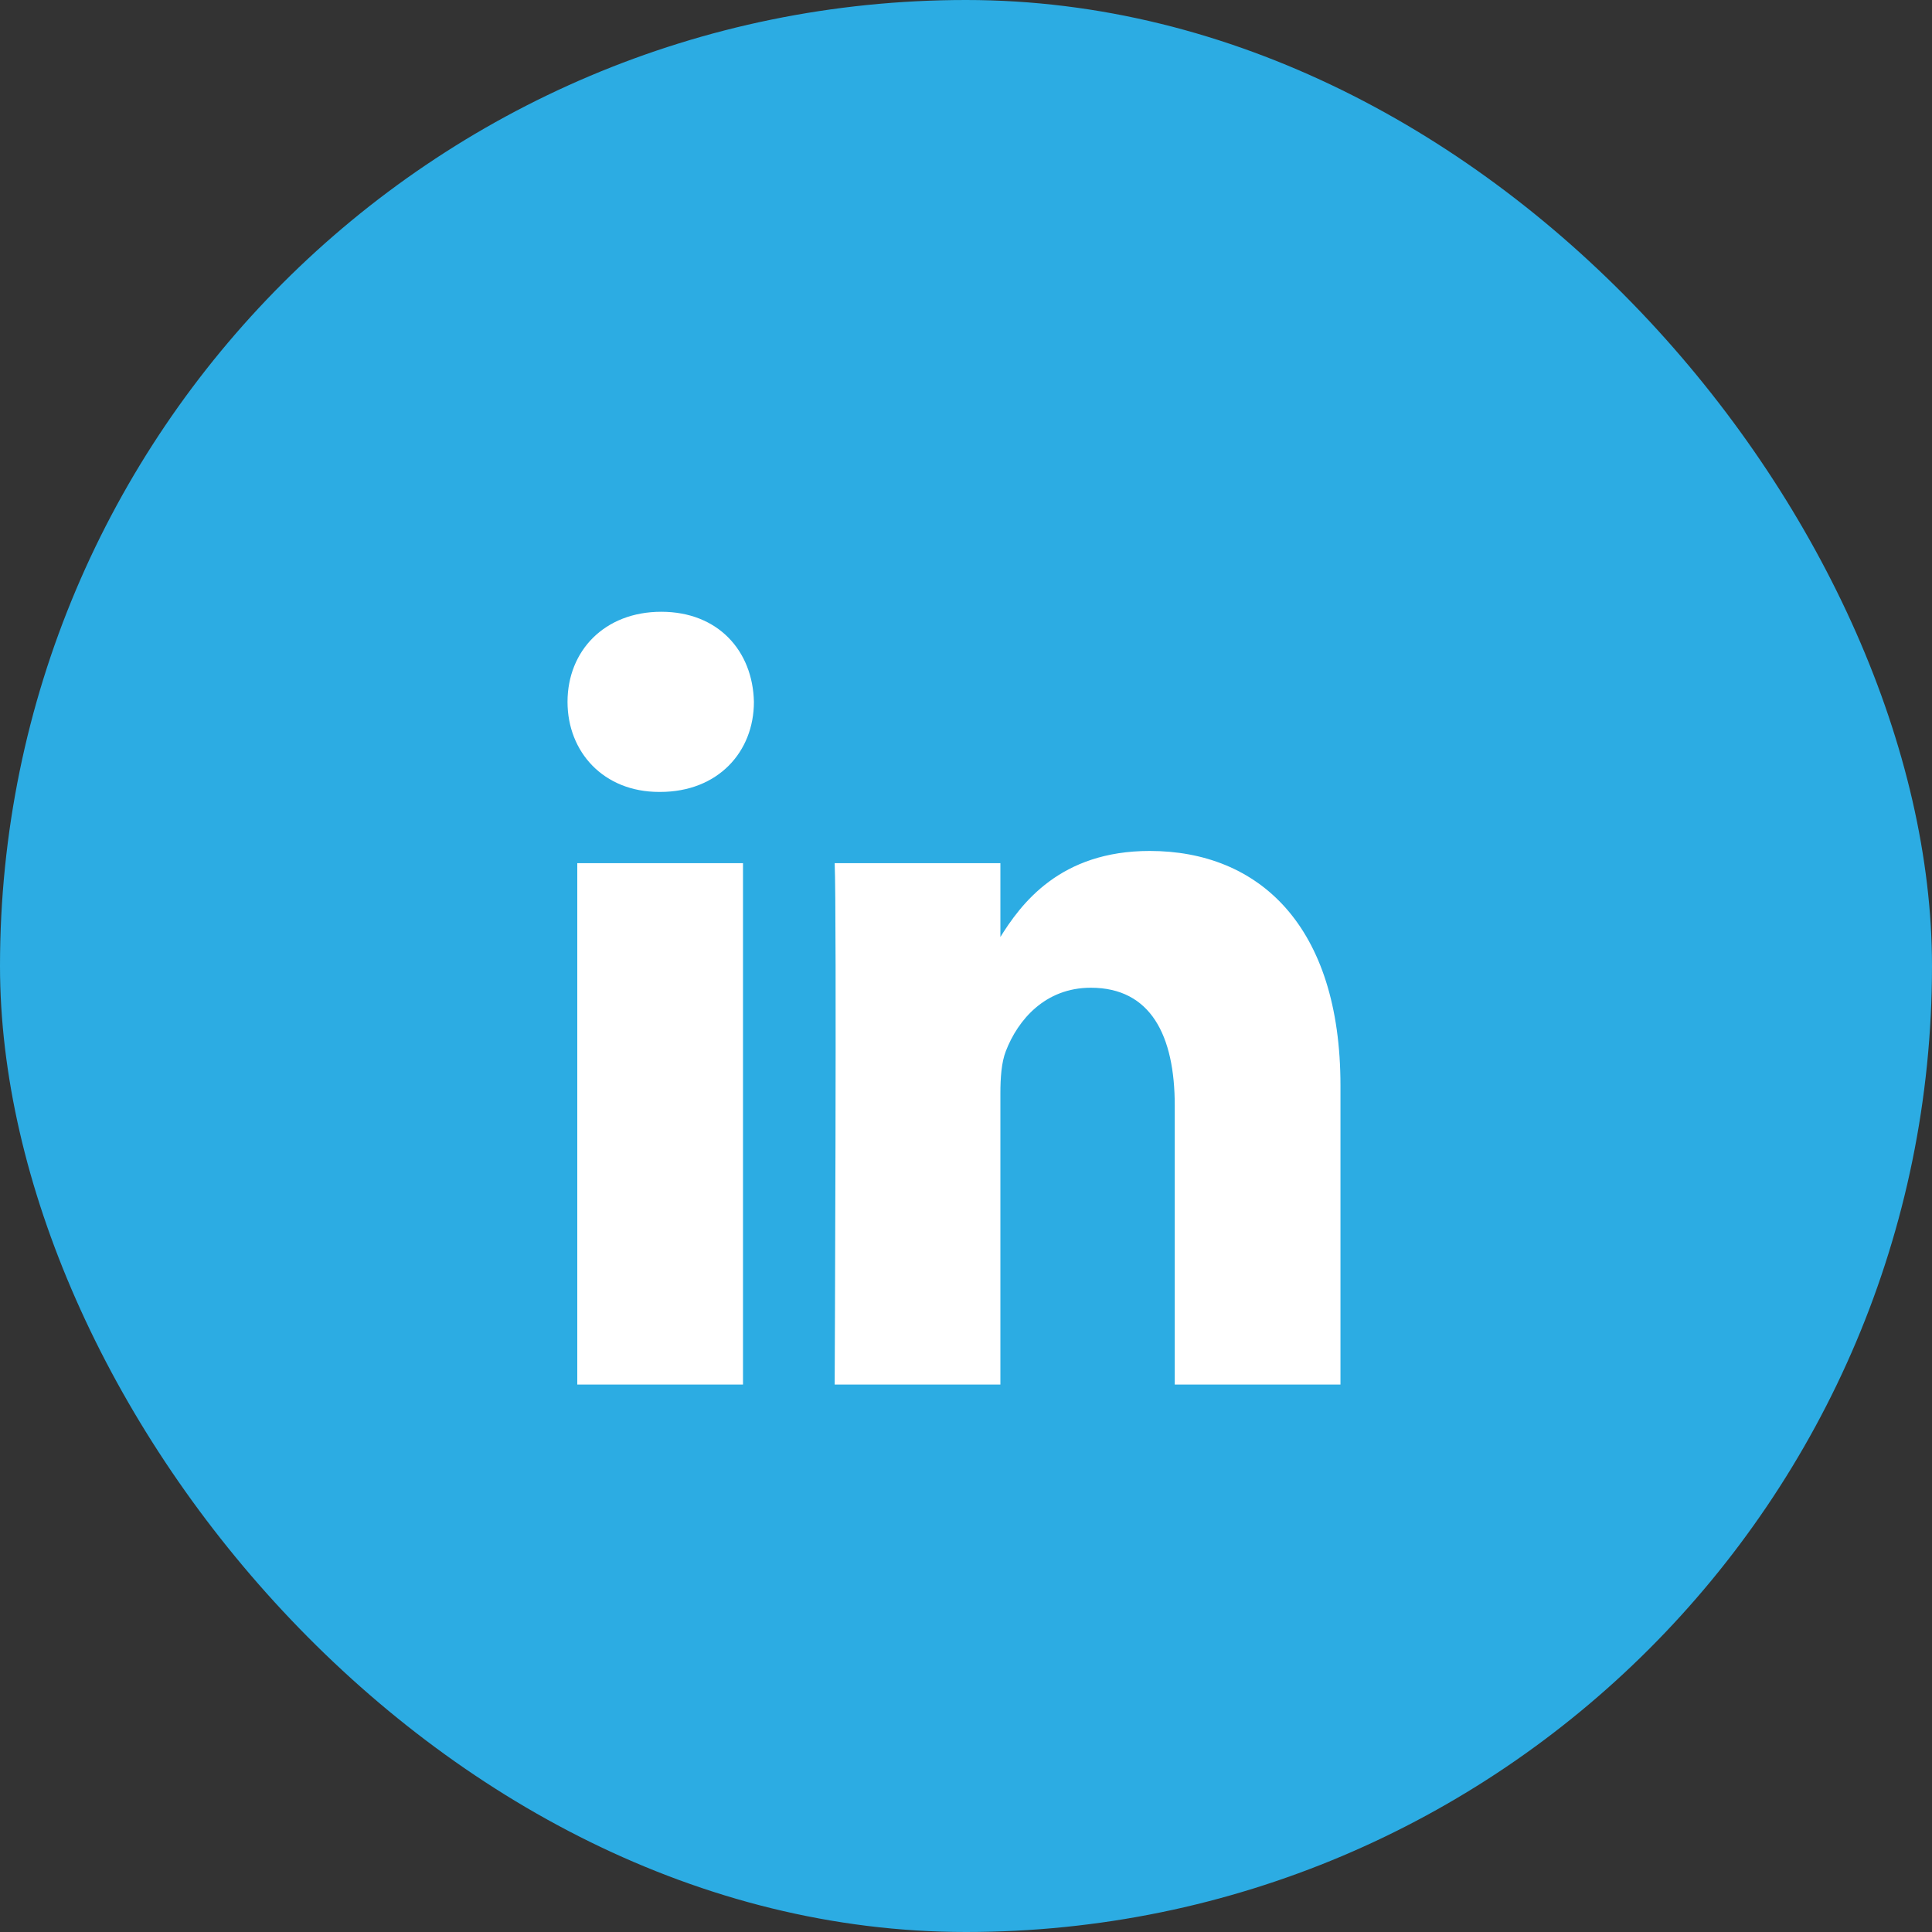
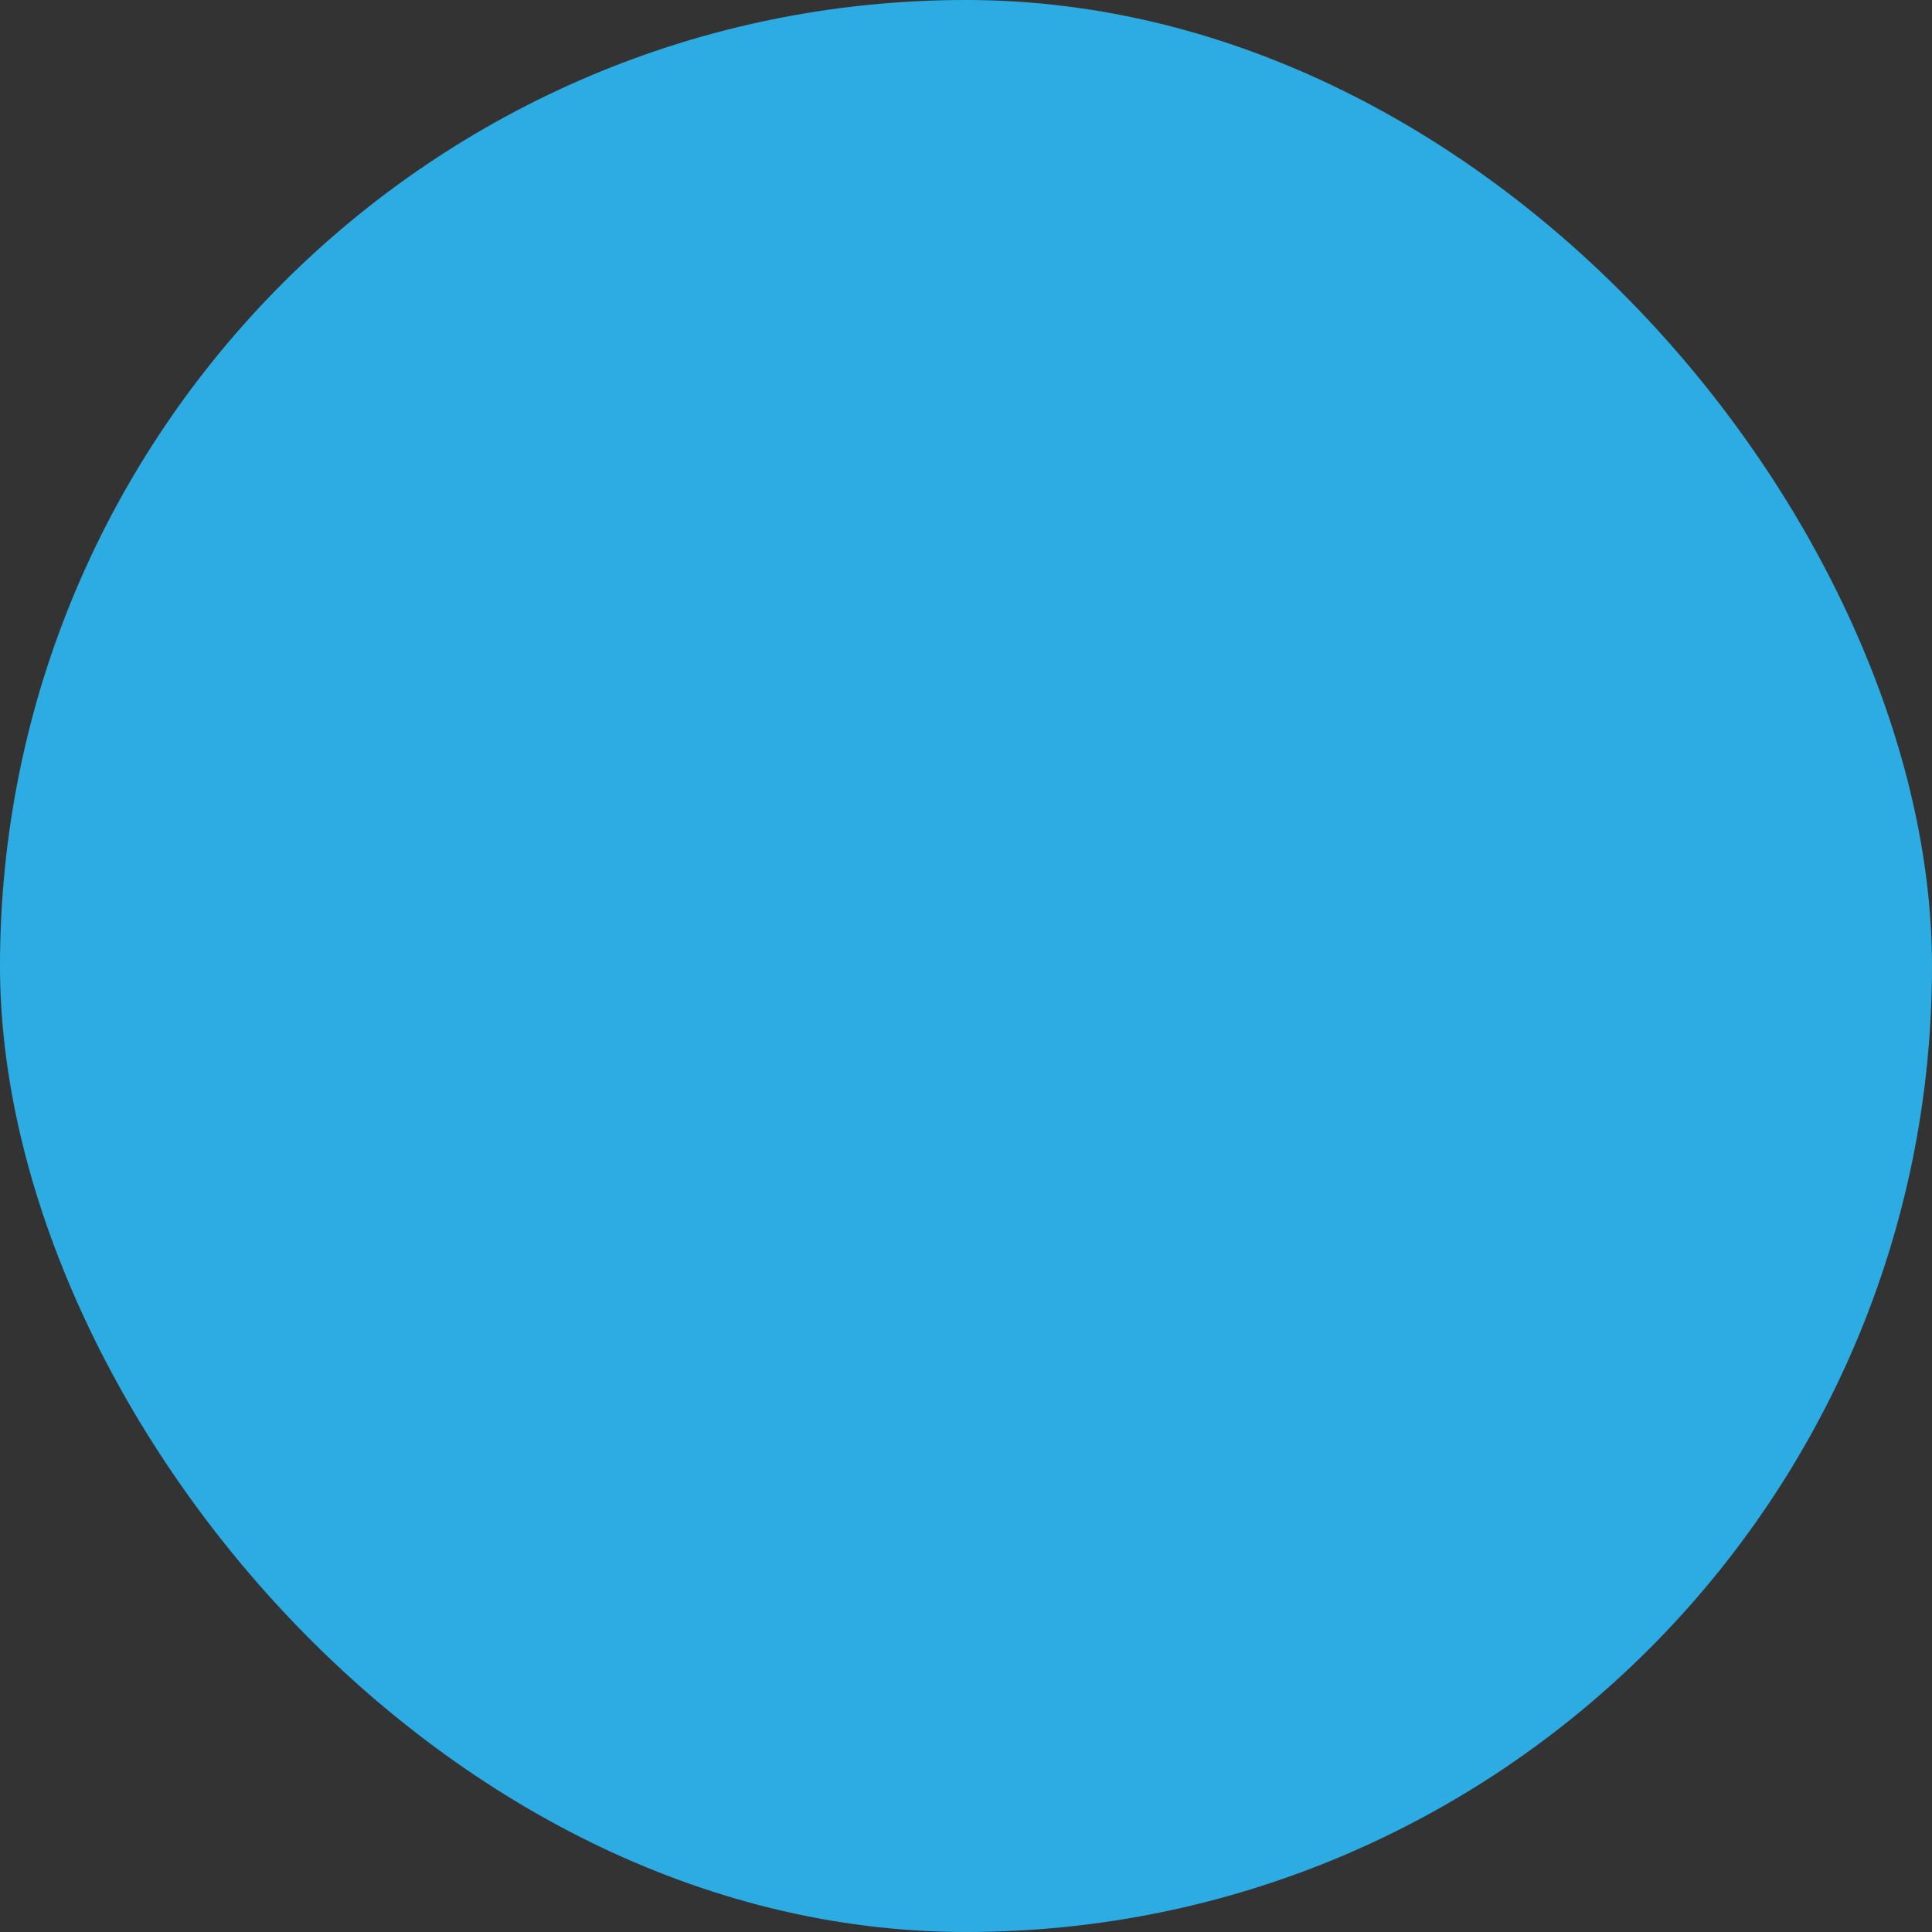
<svg xmlns="http://www.w3.org/2000/svg" width="40" height="40" viewBox="0 0 40 40" fill="none">
  <rect x="0" y="0" width="40" height="40" fill="#333333" stroke="none" />
  <rect width="40" height="40" rx="20" fill="#2CACE3" />
-   <path d="M15.383 28.666V17.871H11.952V28.666H15.383ZM13.668 16.396C14.864 16.396 15.609 15.568 15.609 14.532C15.586 13.472 14.864 12.666 13.691 12.666C12.517 12.666 11.75 13.473 11.75 14.532C11.75 15.568 12.494 16.396 13.646 16.396H13.668H13.668ZM17.281 28.666H20.712V22.638C20.712 22.315 20.734 21.993 20.825 21.762C21.073 21.118 21.637 20.45 22.584 20.45C23.826 20.45 24.322 21.44 24.322 22.891V28.666H27.753V22.477C27.753 19.161 26.06 17.618 23.803 17.618C21.953 17.618 21.14 18.7 20.689 19.437H20.712V17.871H17.281C17.326 18.884 17.281 28.666 17.281 28.666L17.281 28.666Z" fill="white" />
</svg>